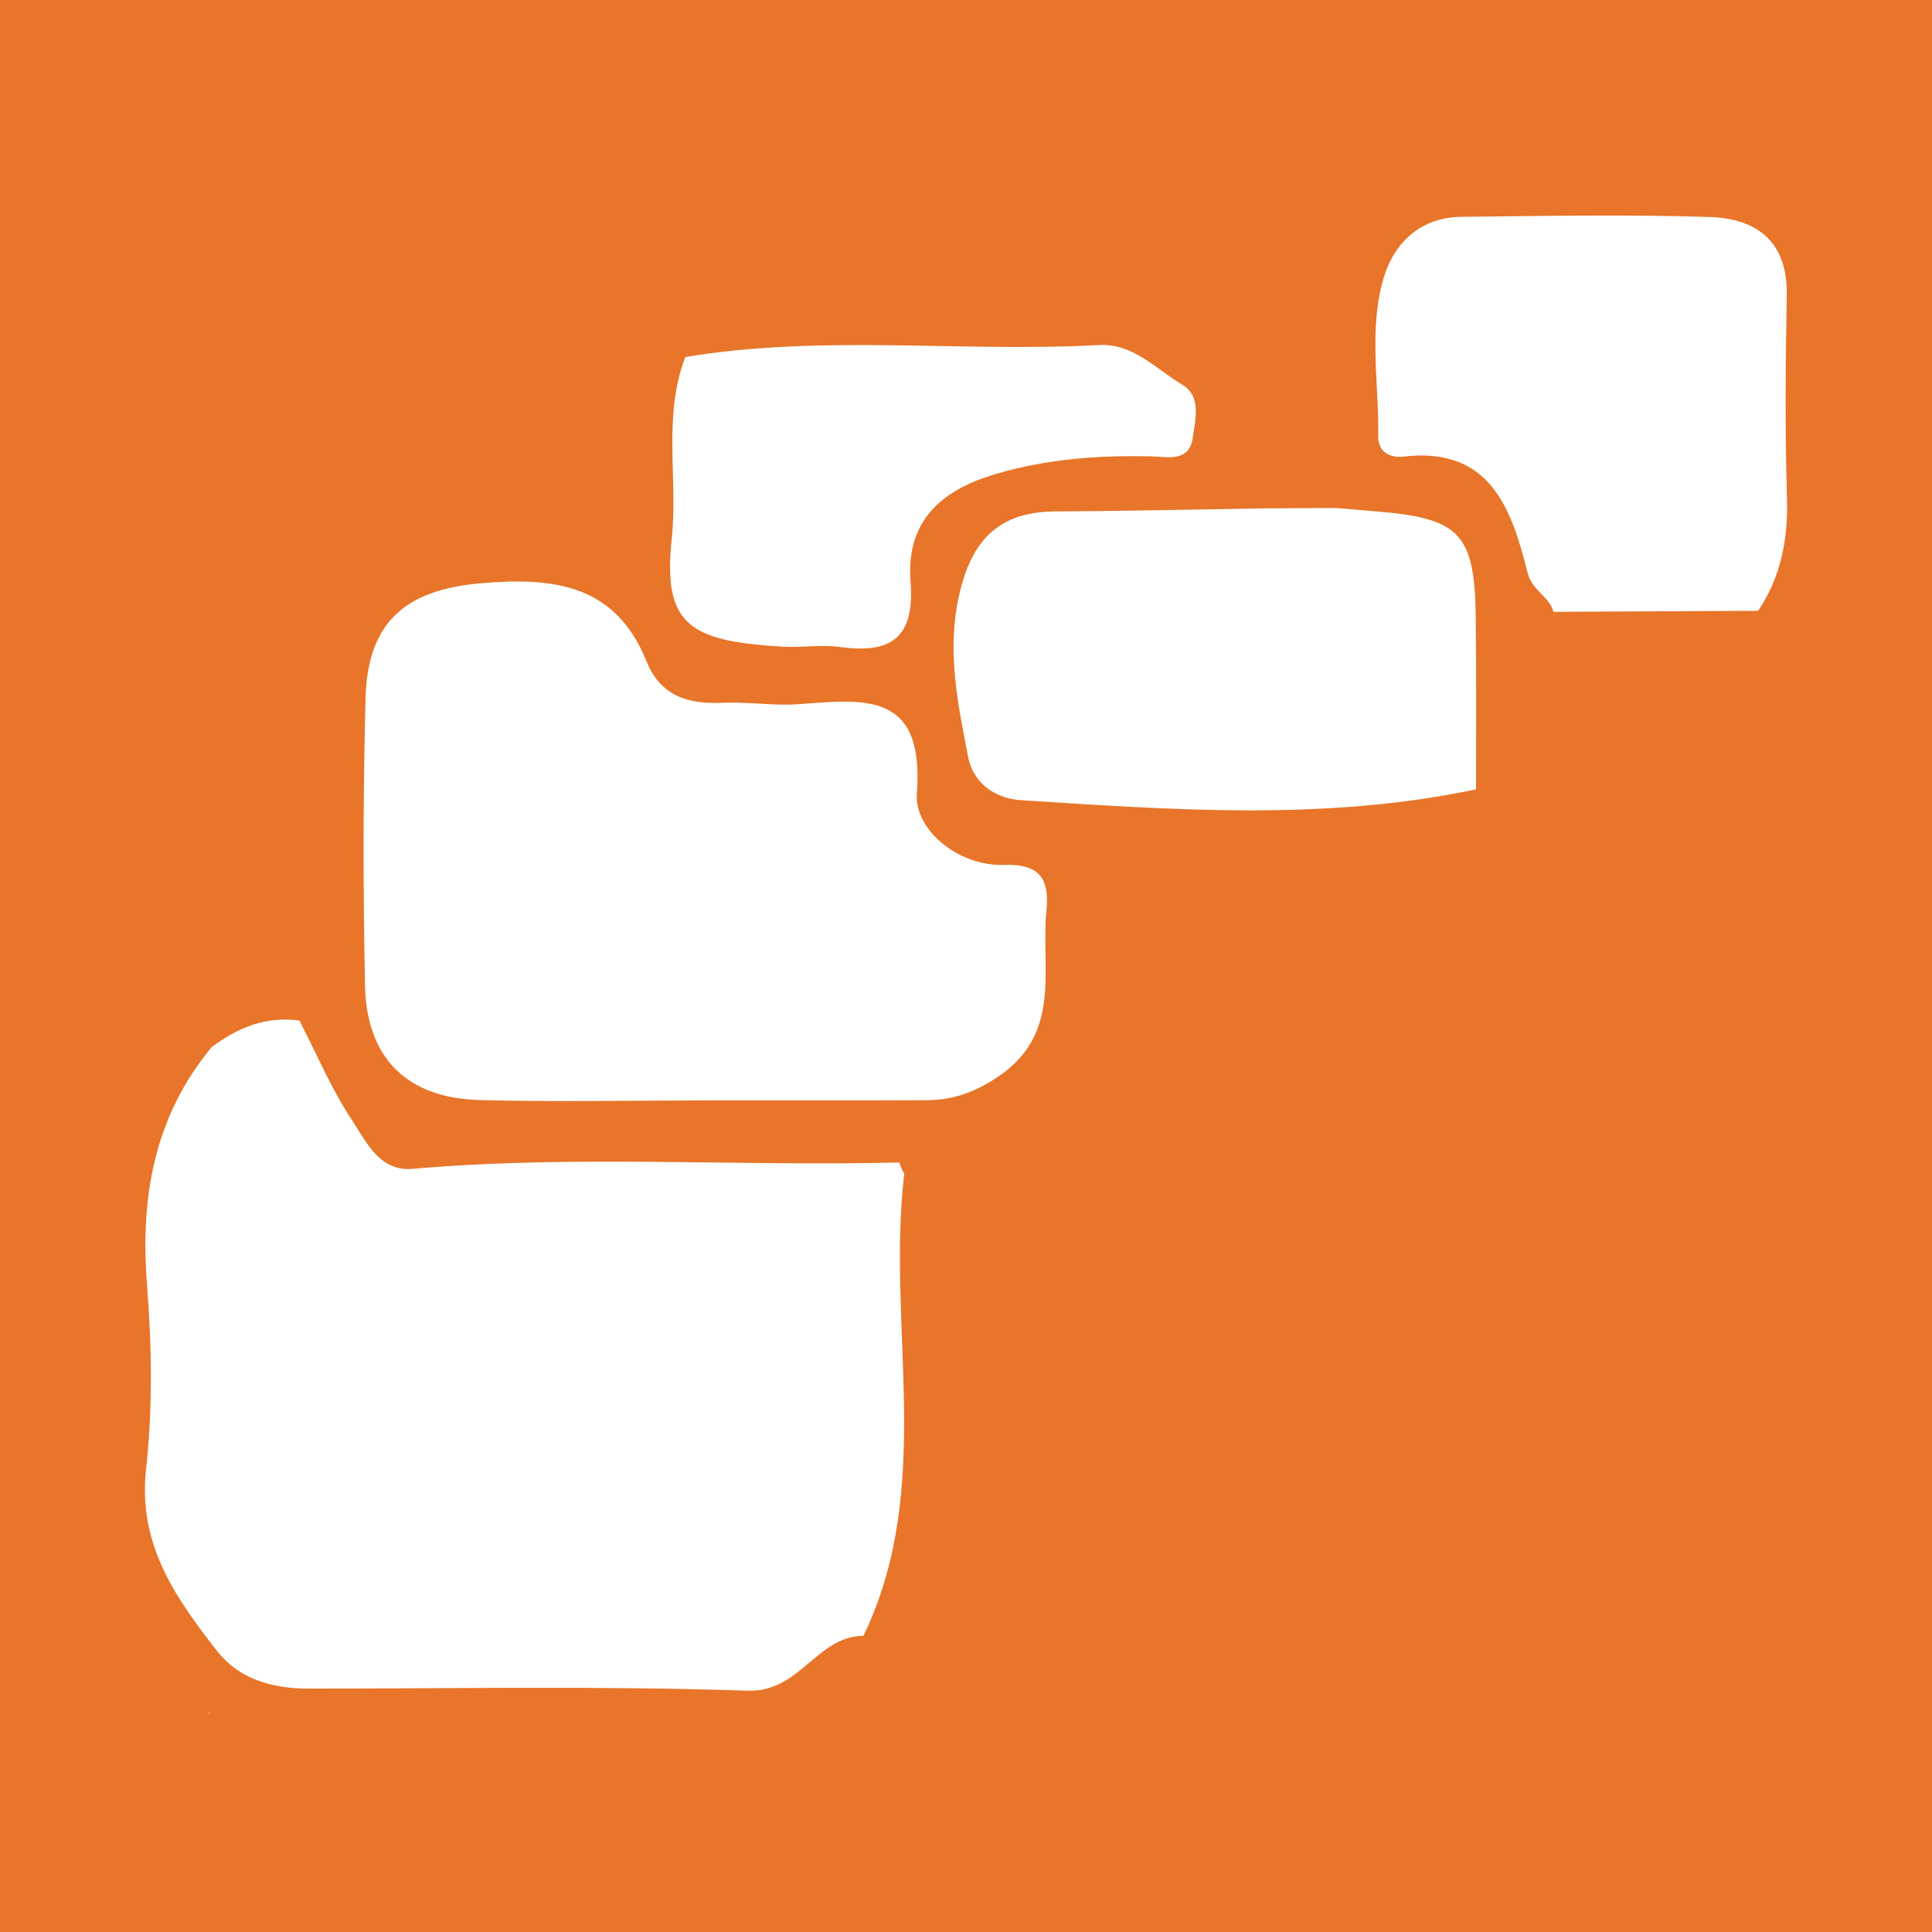
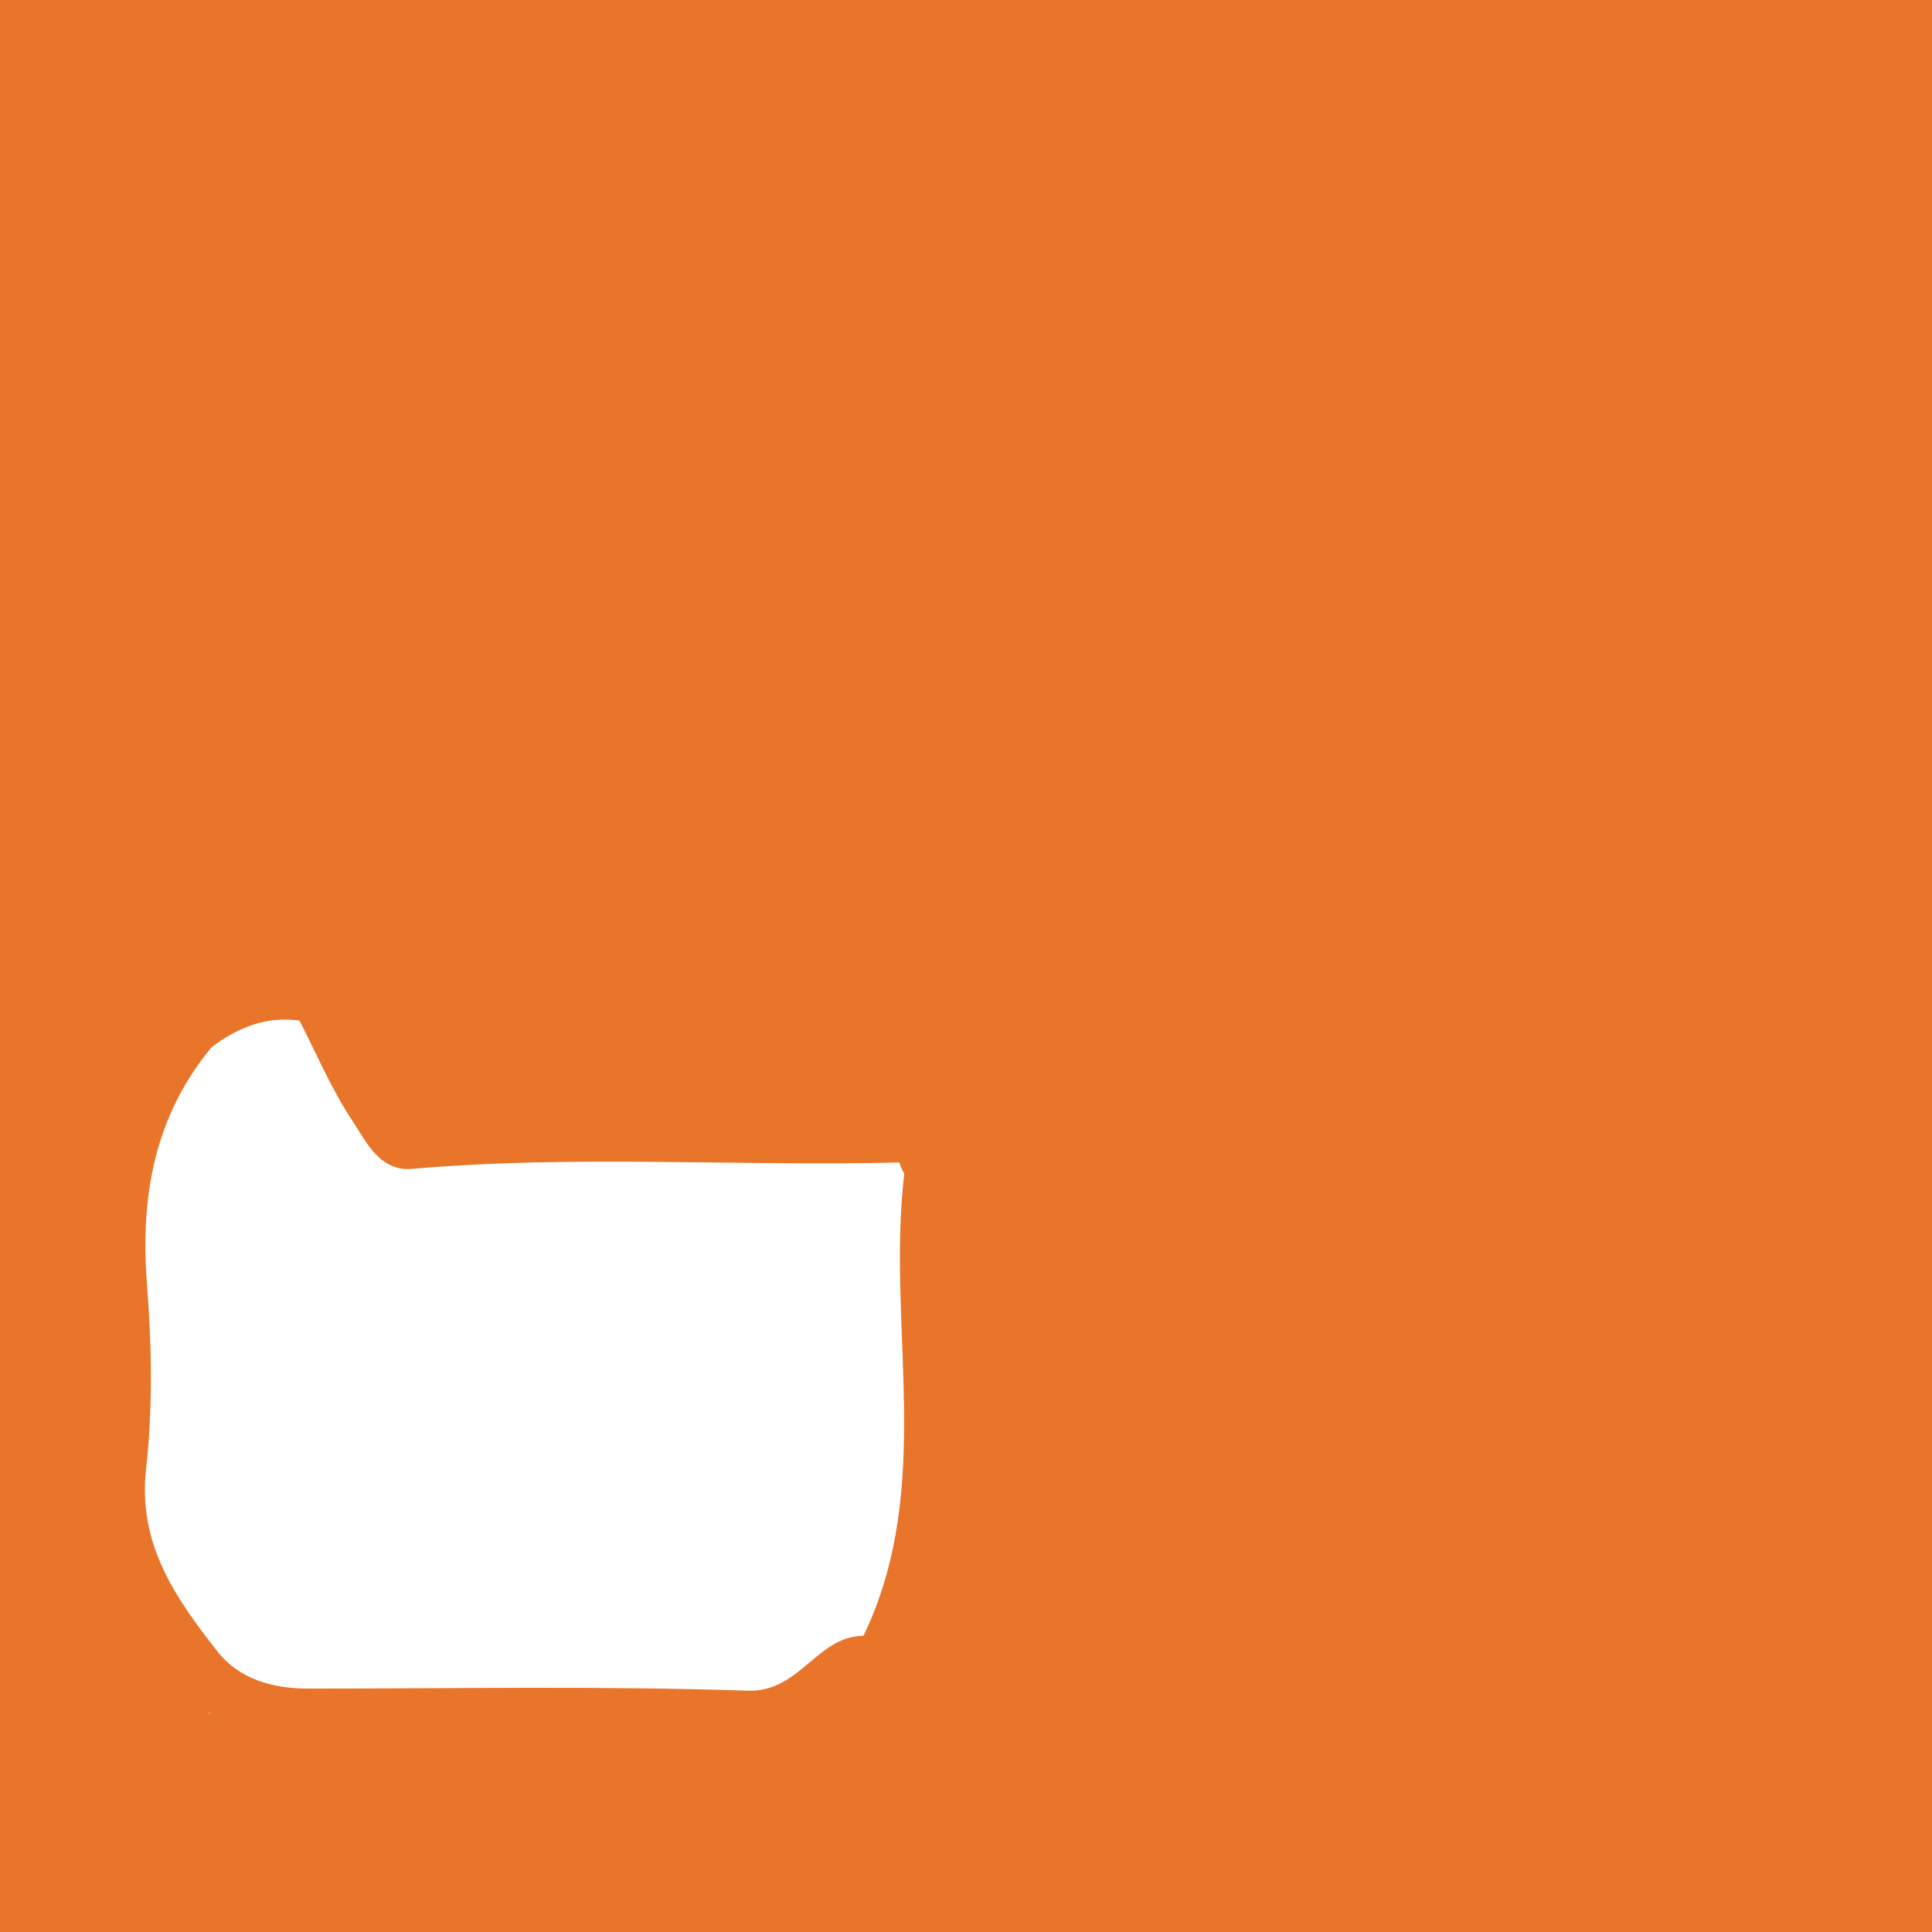
<svg xmlns="http://www.w3.org/2000/svg" version="1.1" id="Layer_1" x="0px" y="0px" width="200px" height="200px" viewBox="0 0 200 200" enable-background="new 0 0 200 200" xml:space="preserve">
  <rect fill="#E87529" width="200" height="200" />
  <g>
    <path fill="#FFFFFF" d="M93.1,120.338c0.117,0.411,0.287,0.798,0.509,1.162c-1.87,15.889,3.192,32.388-4.201,47.792   c0,0-0.083,0.051-0.083,0.05c-4.795,0.067-6.504,5.861-11.944,5.678c-15.161-0.511-30.349-0.215-45.526-0.218   c-3.67-0.001-7.125-1-9.361-3.861c-4.291-5.491-8.245-11.054-7.373-18.878c0.703-6.302,0.586-12.774,0.094-19.113   c-0.706-9.087,0.757-17.359,6.68-24.534c2.696-2.034,5.64-3.252,9.102-2.766c1.791,3.468,3.319,7.11,5.463,10.344   c1.458,2.2,2.831,5.303,6.233,5.005C59.484,119.528,76.302,120.759,93.1,120.338z" />
-     <path fill="#FFFFFF" d="M130.367,52.63c2.64-0.015,5.281-0.03,7.921-0.046c1.3,0.111,2.598,0.23,3.899,0.333   c8.991,0.707,10.485,2.242,10.584,11.133c0.065,5.888,0.023,11.778,0.029,17.666c0,0,0.004-0.002,0.004-0.003   c-15.626,3.298-31.34,2.127-47.079,1.125c-3.276-0.208-5.08-2.303-5.486-4.388c-1.067-5.488-2.258-11.01-0.958-16.813   c1.267-5.66,4.063-8.664,9.961-8.692C116.283,52.914,123.325,52.742,130.367,52.63z" />
-     <path fill="#FFFFFF" d="M182.004,63.229c-7.063,0.037-14.126,0.073-21.189,0.11c-0.433-1.635-2.2-2.131-2.698-4.112   c-1.637-6.511-3.832-12.991-12.787-11.966c-1.439,0.165-2.684-0.428-2.658-2.129c0.084-5.467-1.014-11.052,0.563-16.365   c1.091-3.675,3.854-6.28,8.073-6.323c8.566-0.088,17.139-0.253,25.697,0.021c4.809,0.154,8.052,2.512,7.958,8.032   c-0.12,7.028-0.183,14.064,0.023,21.087C185.111,55.827,184.366,59.696,182.004,63.229z" />
    <path fill="#FFFFFF" d="M21.713,177.173c-0.09,0.172-0.181,0.343-0.271,0.515c0.1-0.162,0.2-0.324,0.301-0.486   C21.743,177.202,21.713,177.173,21.713,177.173z" />
-     <path fill="#FFFFFF" d="M72.765,113.914c-7.712,0.009-15.428,0.175-23.133-0.038c-7.522-0.208-11.703-4.365-11.849-11.891   c-0.192-9.91-0.209-19.833,0.061-29.741c0.213-7.814,4.108-11.17,11.834-11.854c7.455-0.66,14.003,0.008,17.241,8.054   c1.463,3.636,4.327,4.468,7.905,4.309c2.634-0.117,5.3,0.338,7.922,0.139c6.842-0.52,12.972-1.308,12.166,9.275   c-0.275,3.61,4.145,7.536,9.091,7.368c3.775-0.128,4.632,1.608,4.325,4.743c-0.594,6.068,1.705,12.805-5.179,17.297   c-2.421,1.58-4.608,2.306-7.248,2.318C88.189,113.927,80.477,113.905,72.765,113.914z" />
-     <path fill="#FFFFFF" d="M70.946,36.96c14.21-2.366,28.544-0.468,42.801-1.242c3.569-0.194,5.927,2.497,8.662,4.121   c1.987,1.18,1.326,3.604,1.061,5.491c-0.357,2.542-2.601,1.952-4.217,1.915c-5.475-0.126-10.78,0.237-16.151,1.818   c-5.929,1.746-9.311,5.061-8.841,11.167c0.449,5.83-2.033,7.468-7.316,6.747c-1.944-0.266-3.964,0.083-5.938-0.034   c-9.597-0.572-12.422-2.211-11.47-11.151c0.666-6.25-0.956-12.686,1.405-18.828C70.941,36.963,70.946,36.96,70.946,36.96z" />
  </g>
</svg>